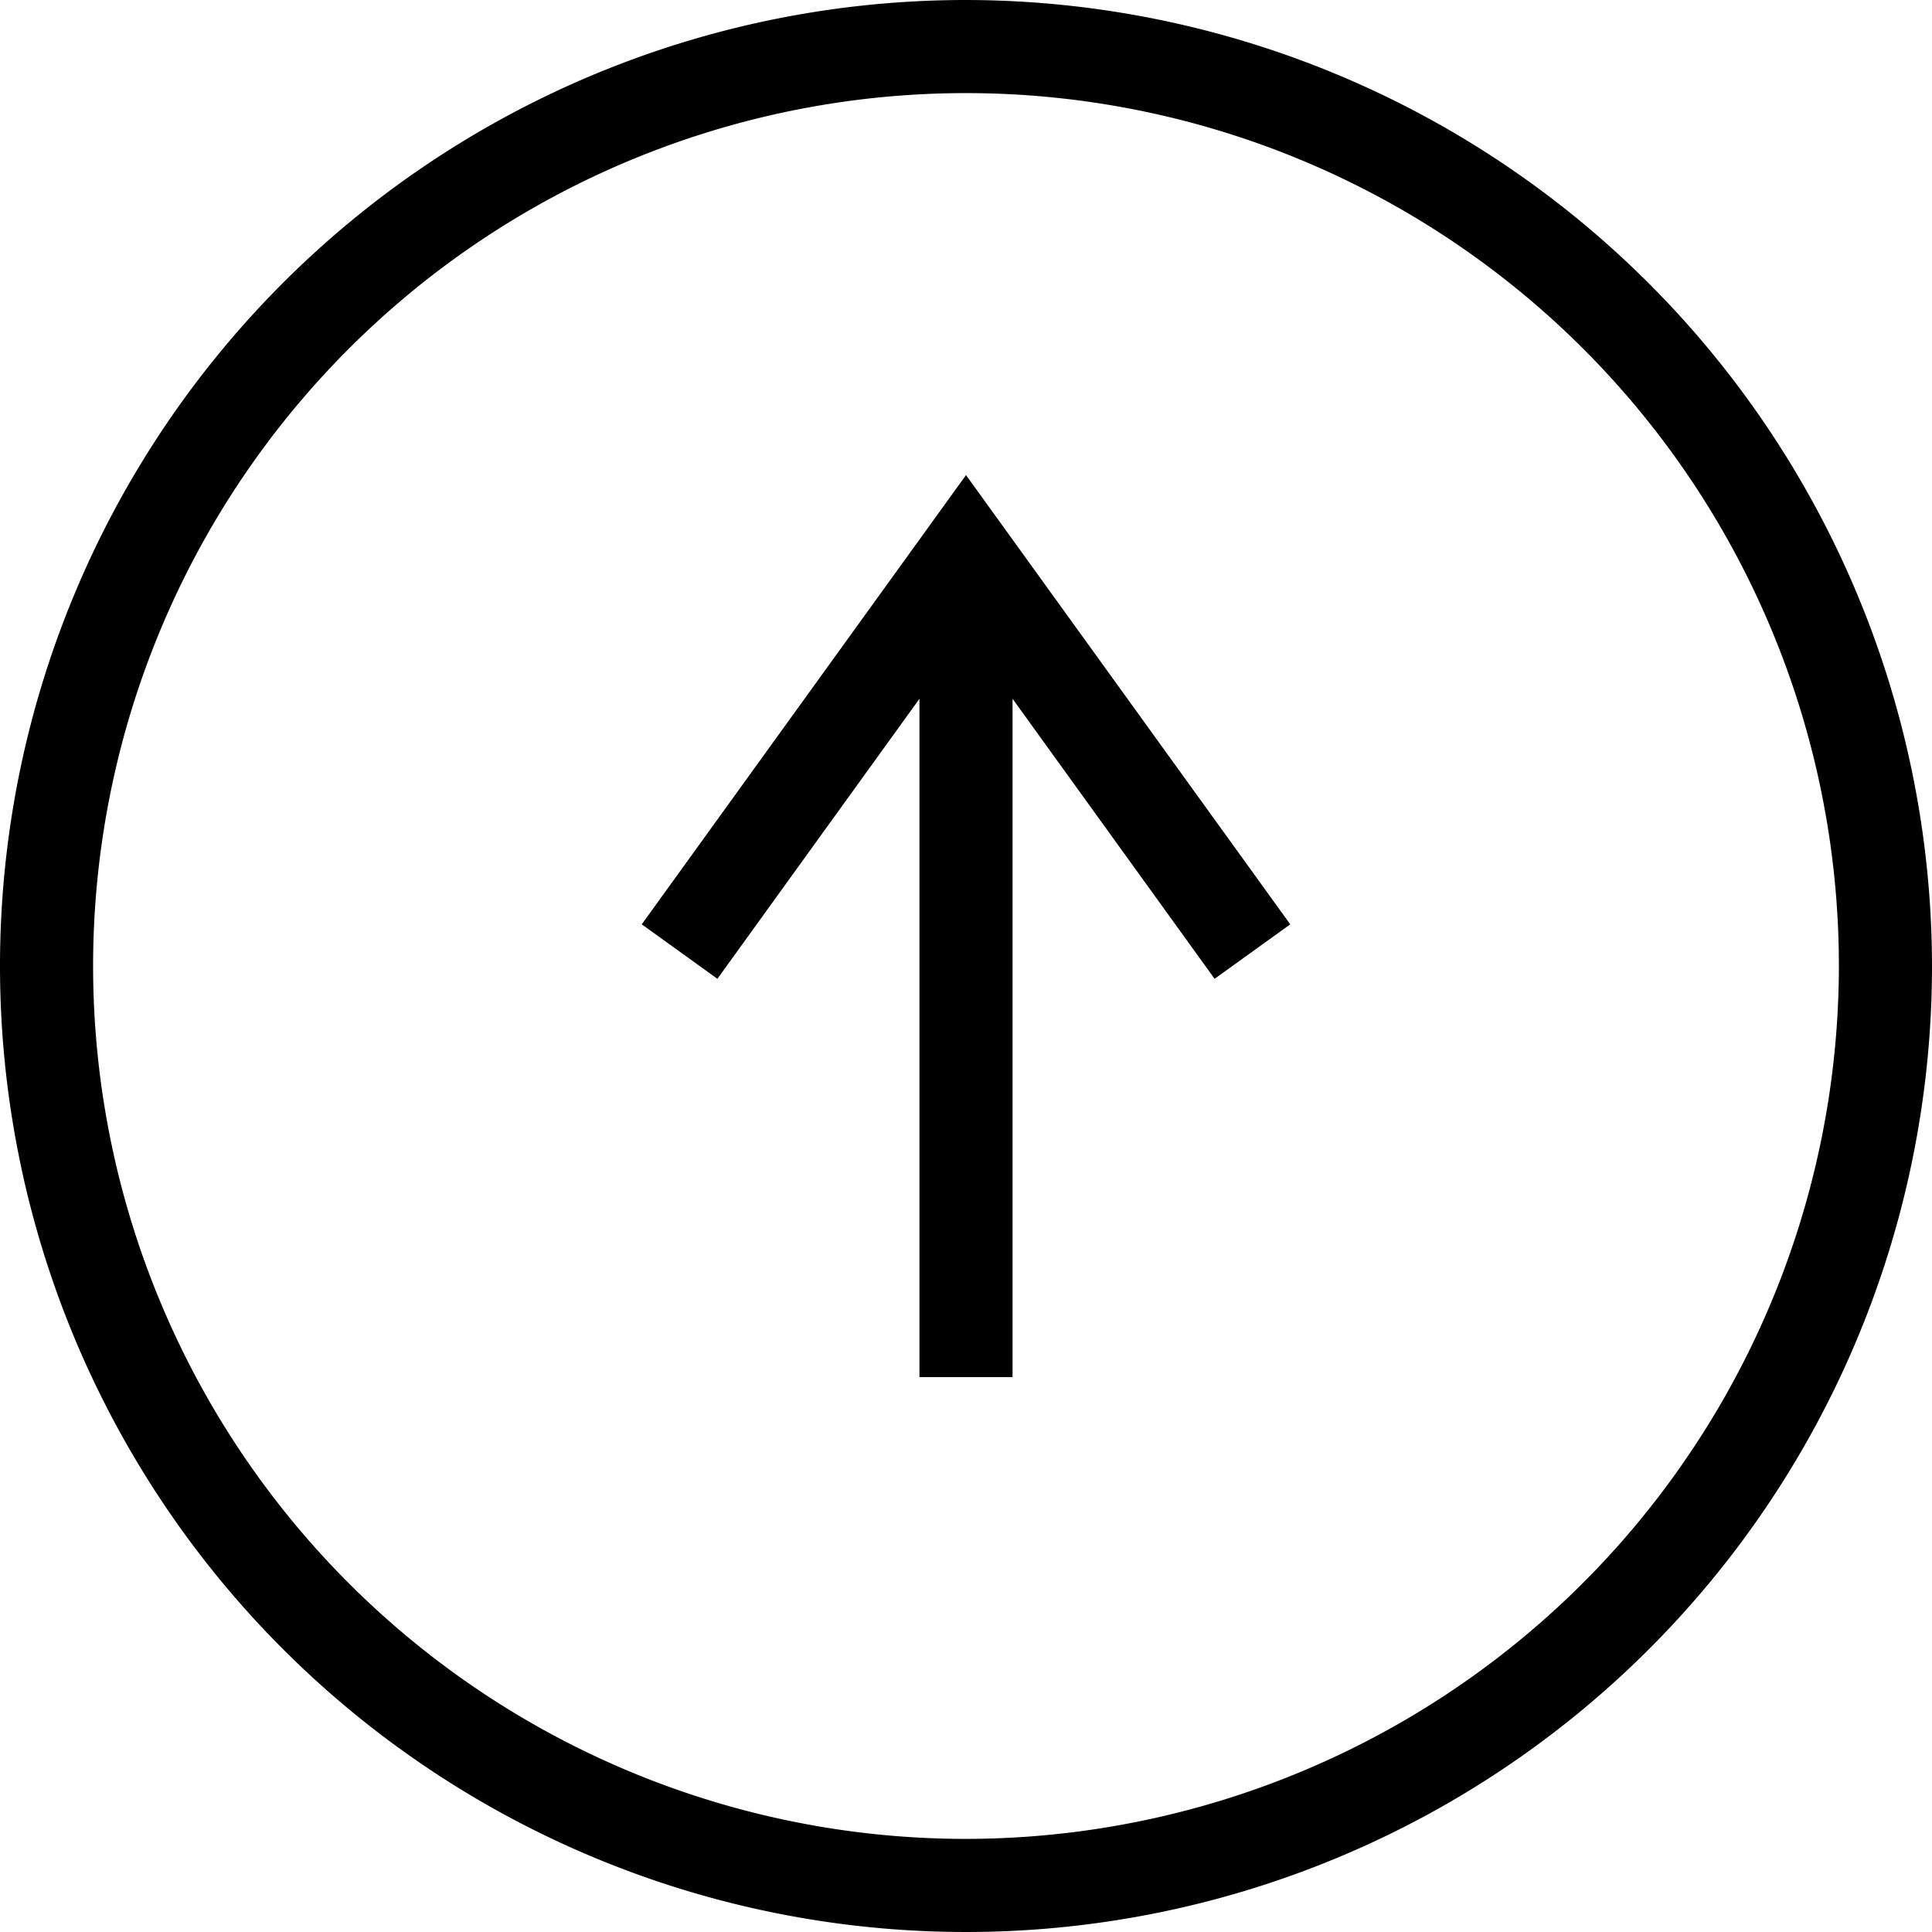
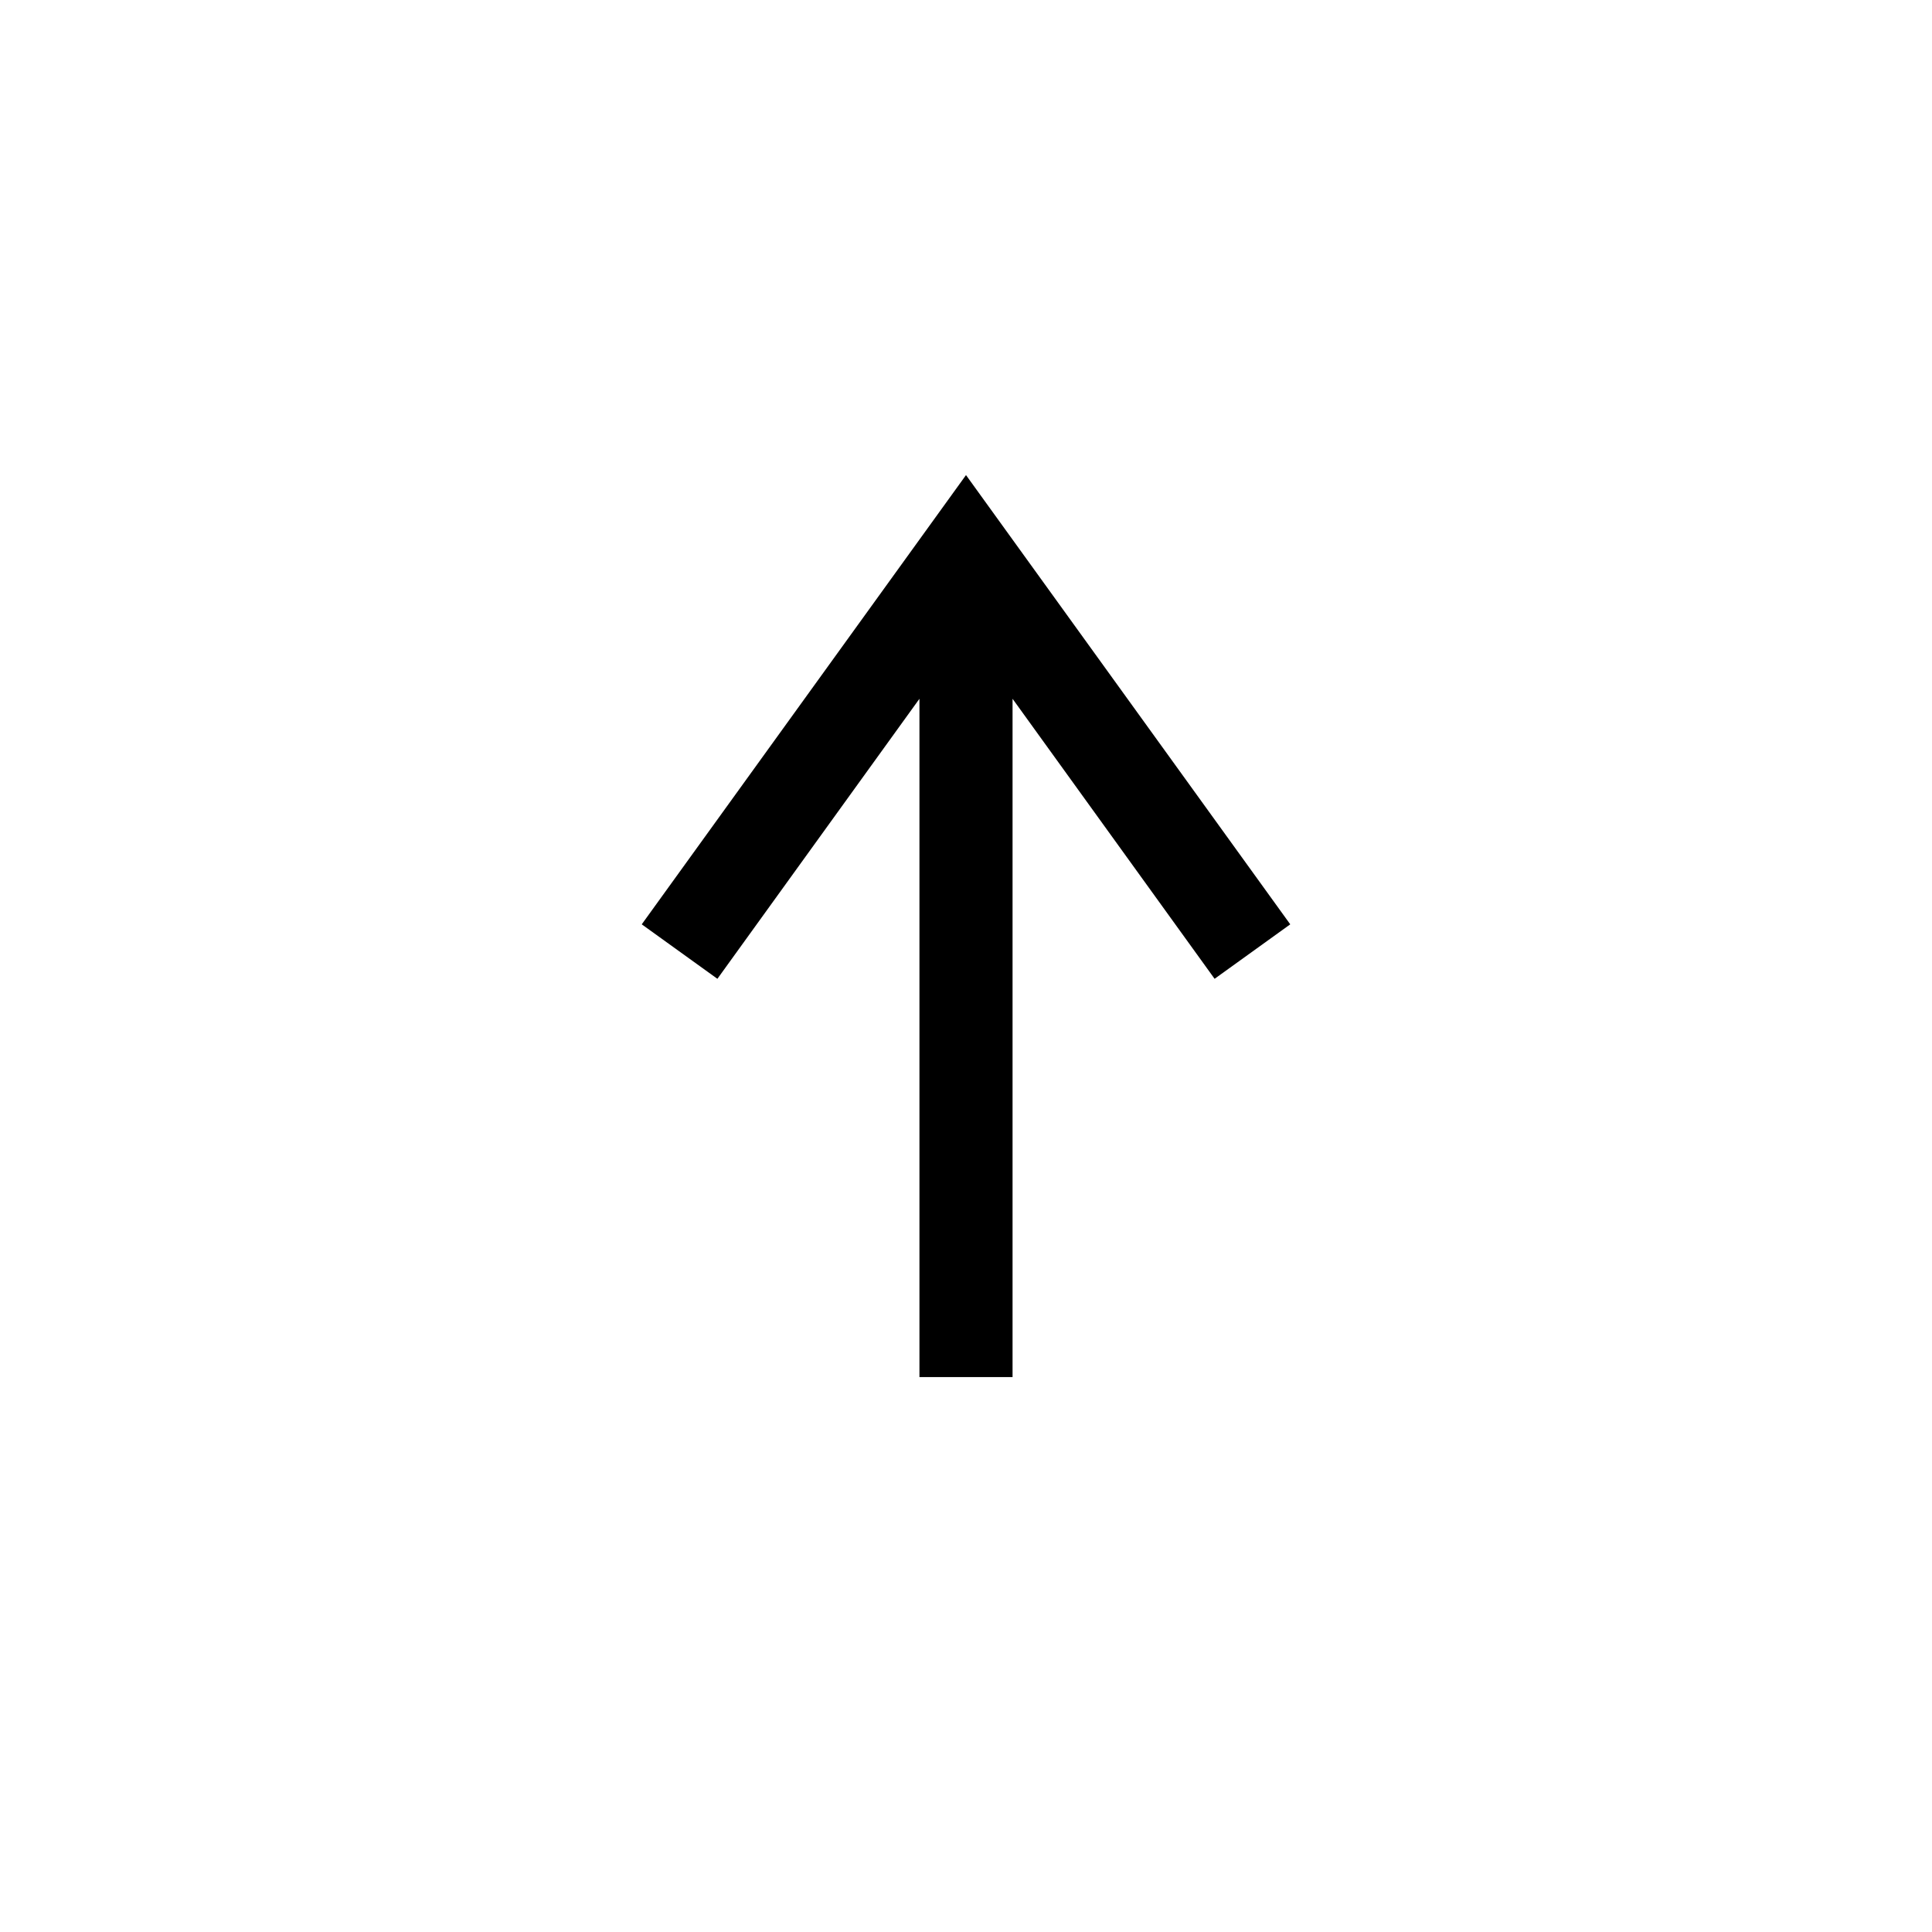
<svg xmlns="http://www.w3.org/2000/svg" viewBox="0 0 83 83">
  <title>cat_pagetop_arrow</title>
  <g id="レイヤー_2" data-name="レイヤー 2">
    <g id="Layer_3" data-name="Layer 3">
-       <path d="M41.5,0A41.5,41.5,0,1,0,83,41.5,41.55,41.55,0,0,0,41.5,0Zm0,79A37.5,37.5,0,1,1,79,41.5,37.54,37.54,0,0,1,41.5,79Z" />
      <polygon points="27.57 39.71 30.82 42.05 39.5 30.02 39.5 59.16 43.5 59.16 43.5 30.02 52.18 42.05 55.43 39.71 41.5 20.41 27.57 39.71" />
    </g>
  </g>
</svg>